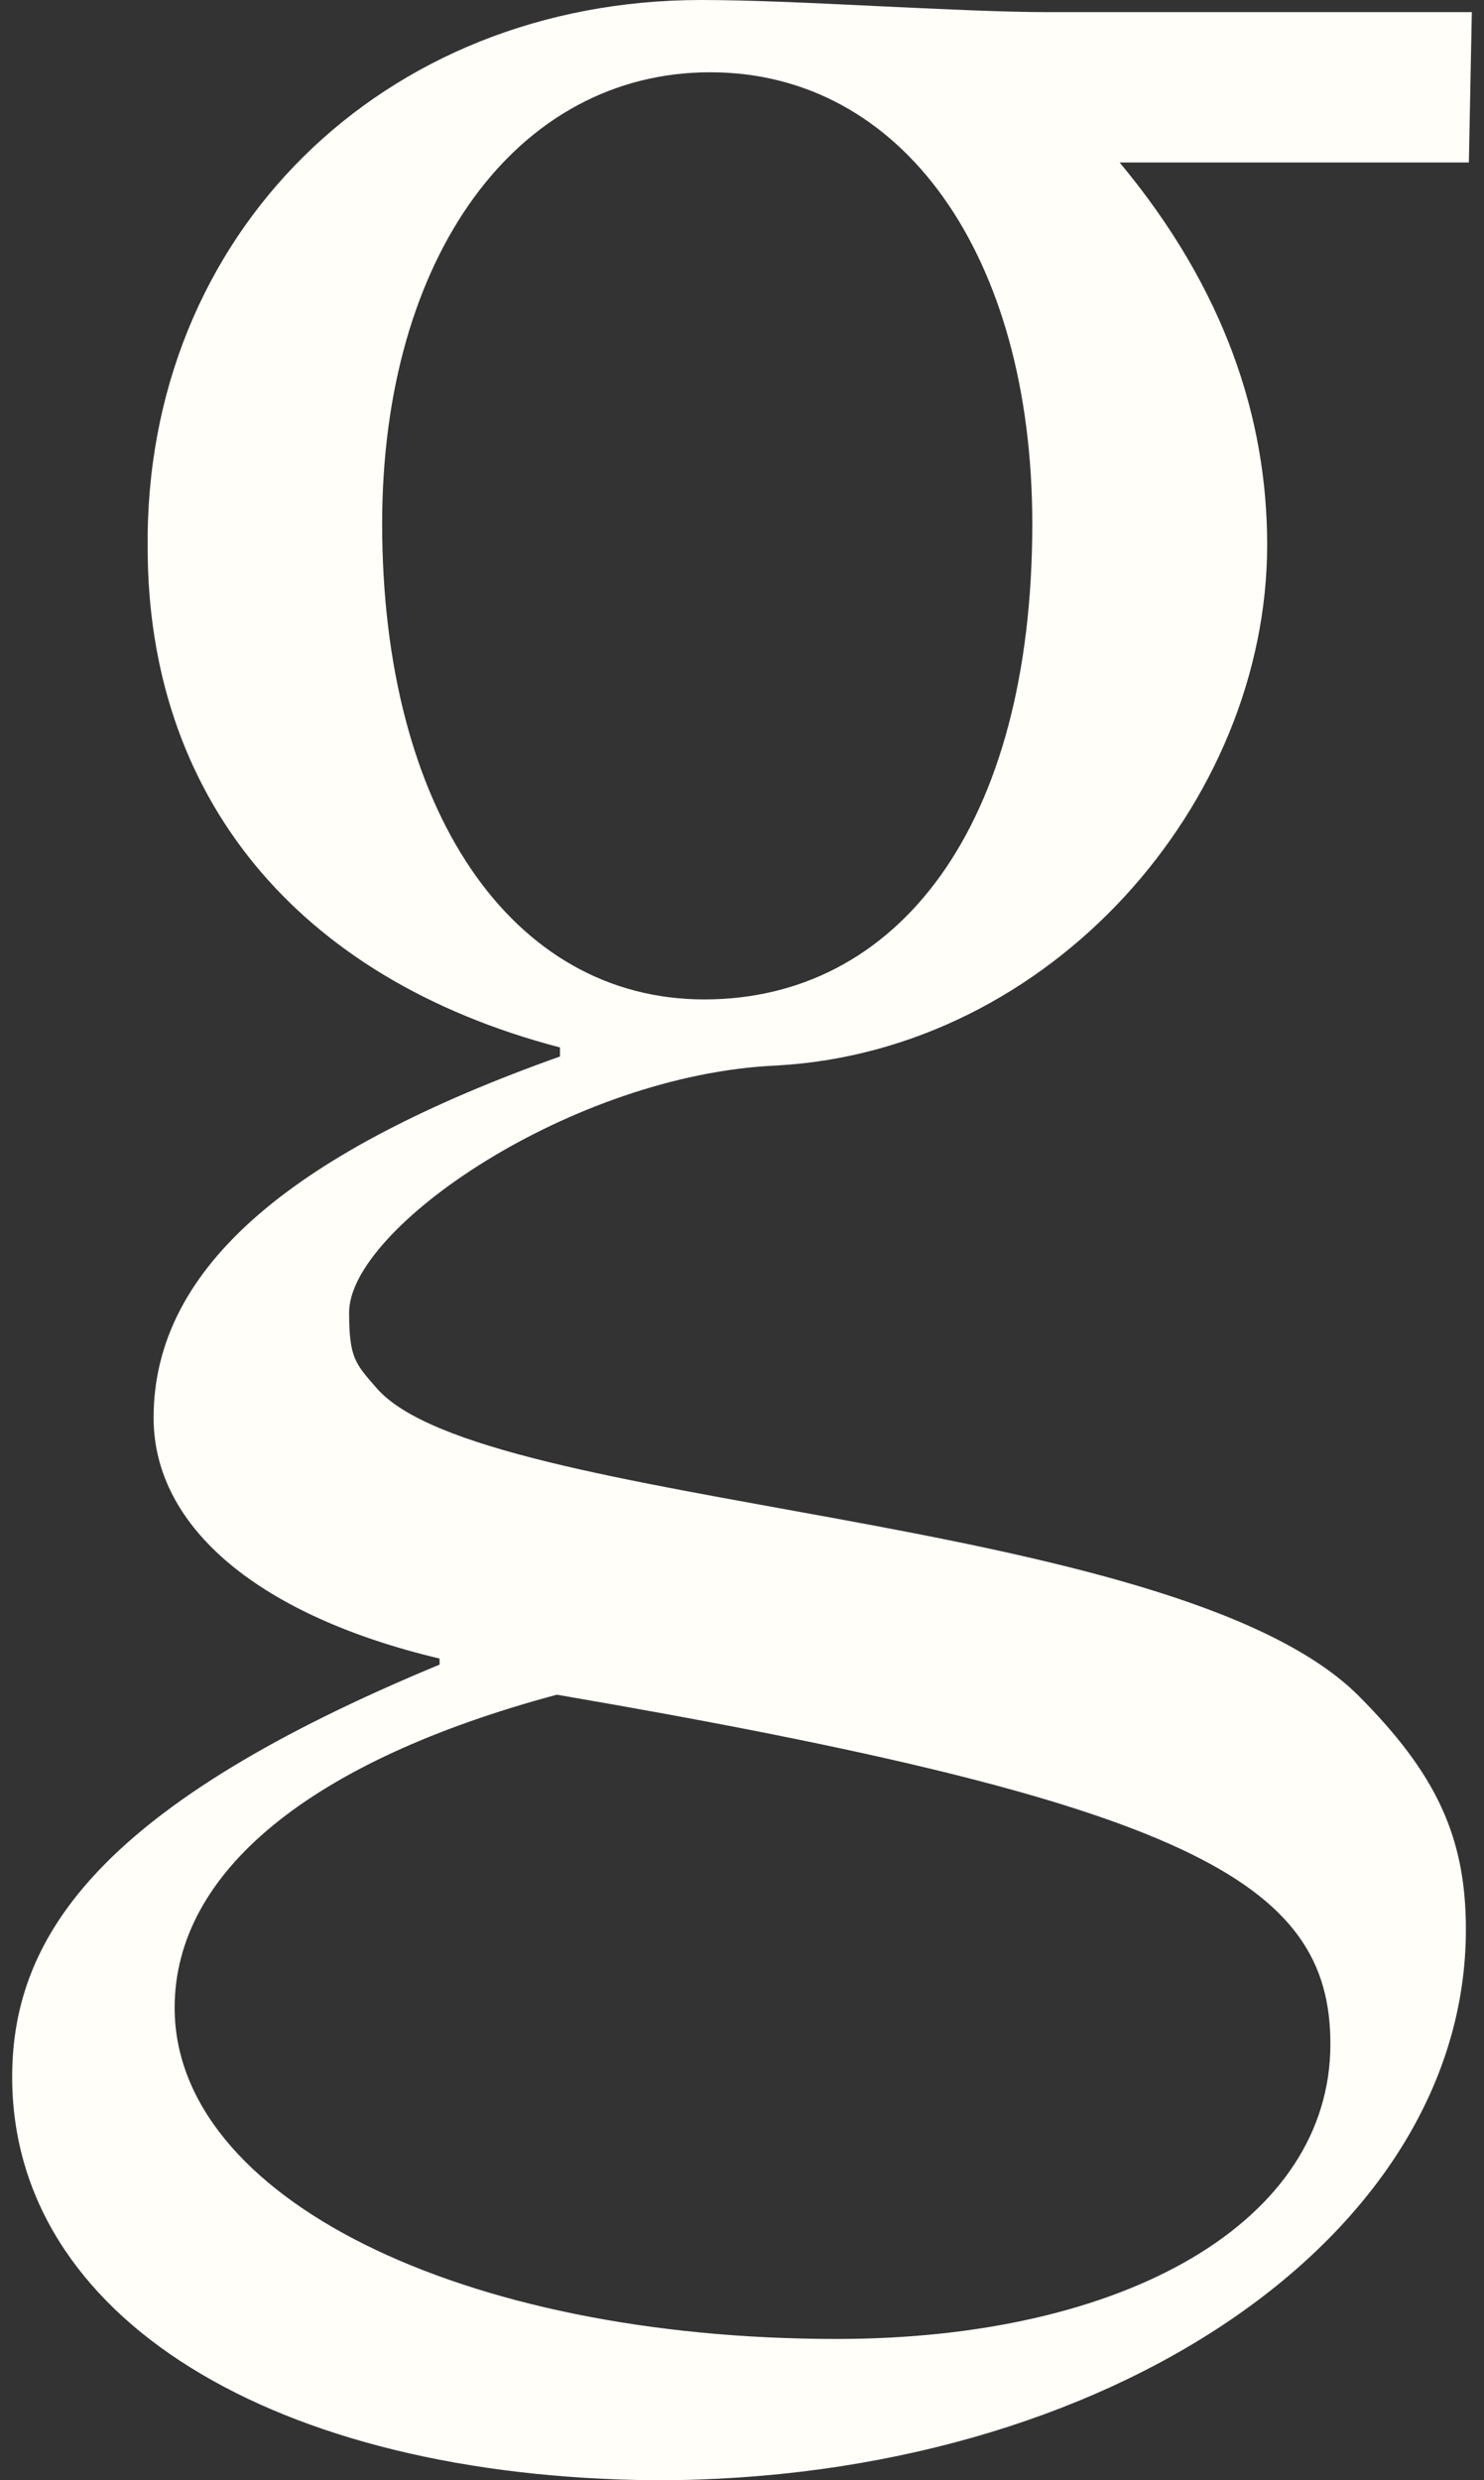
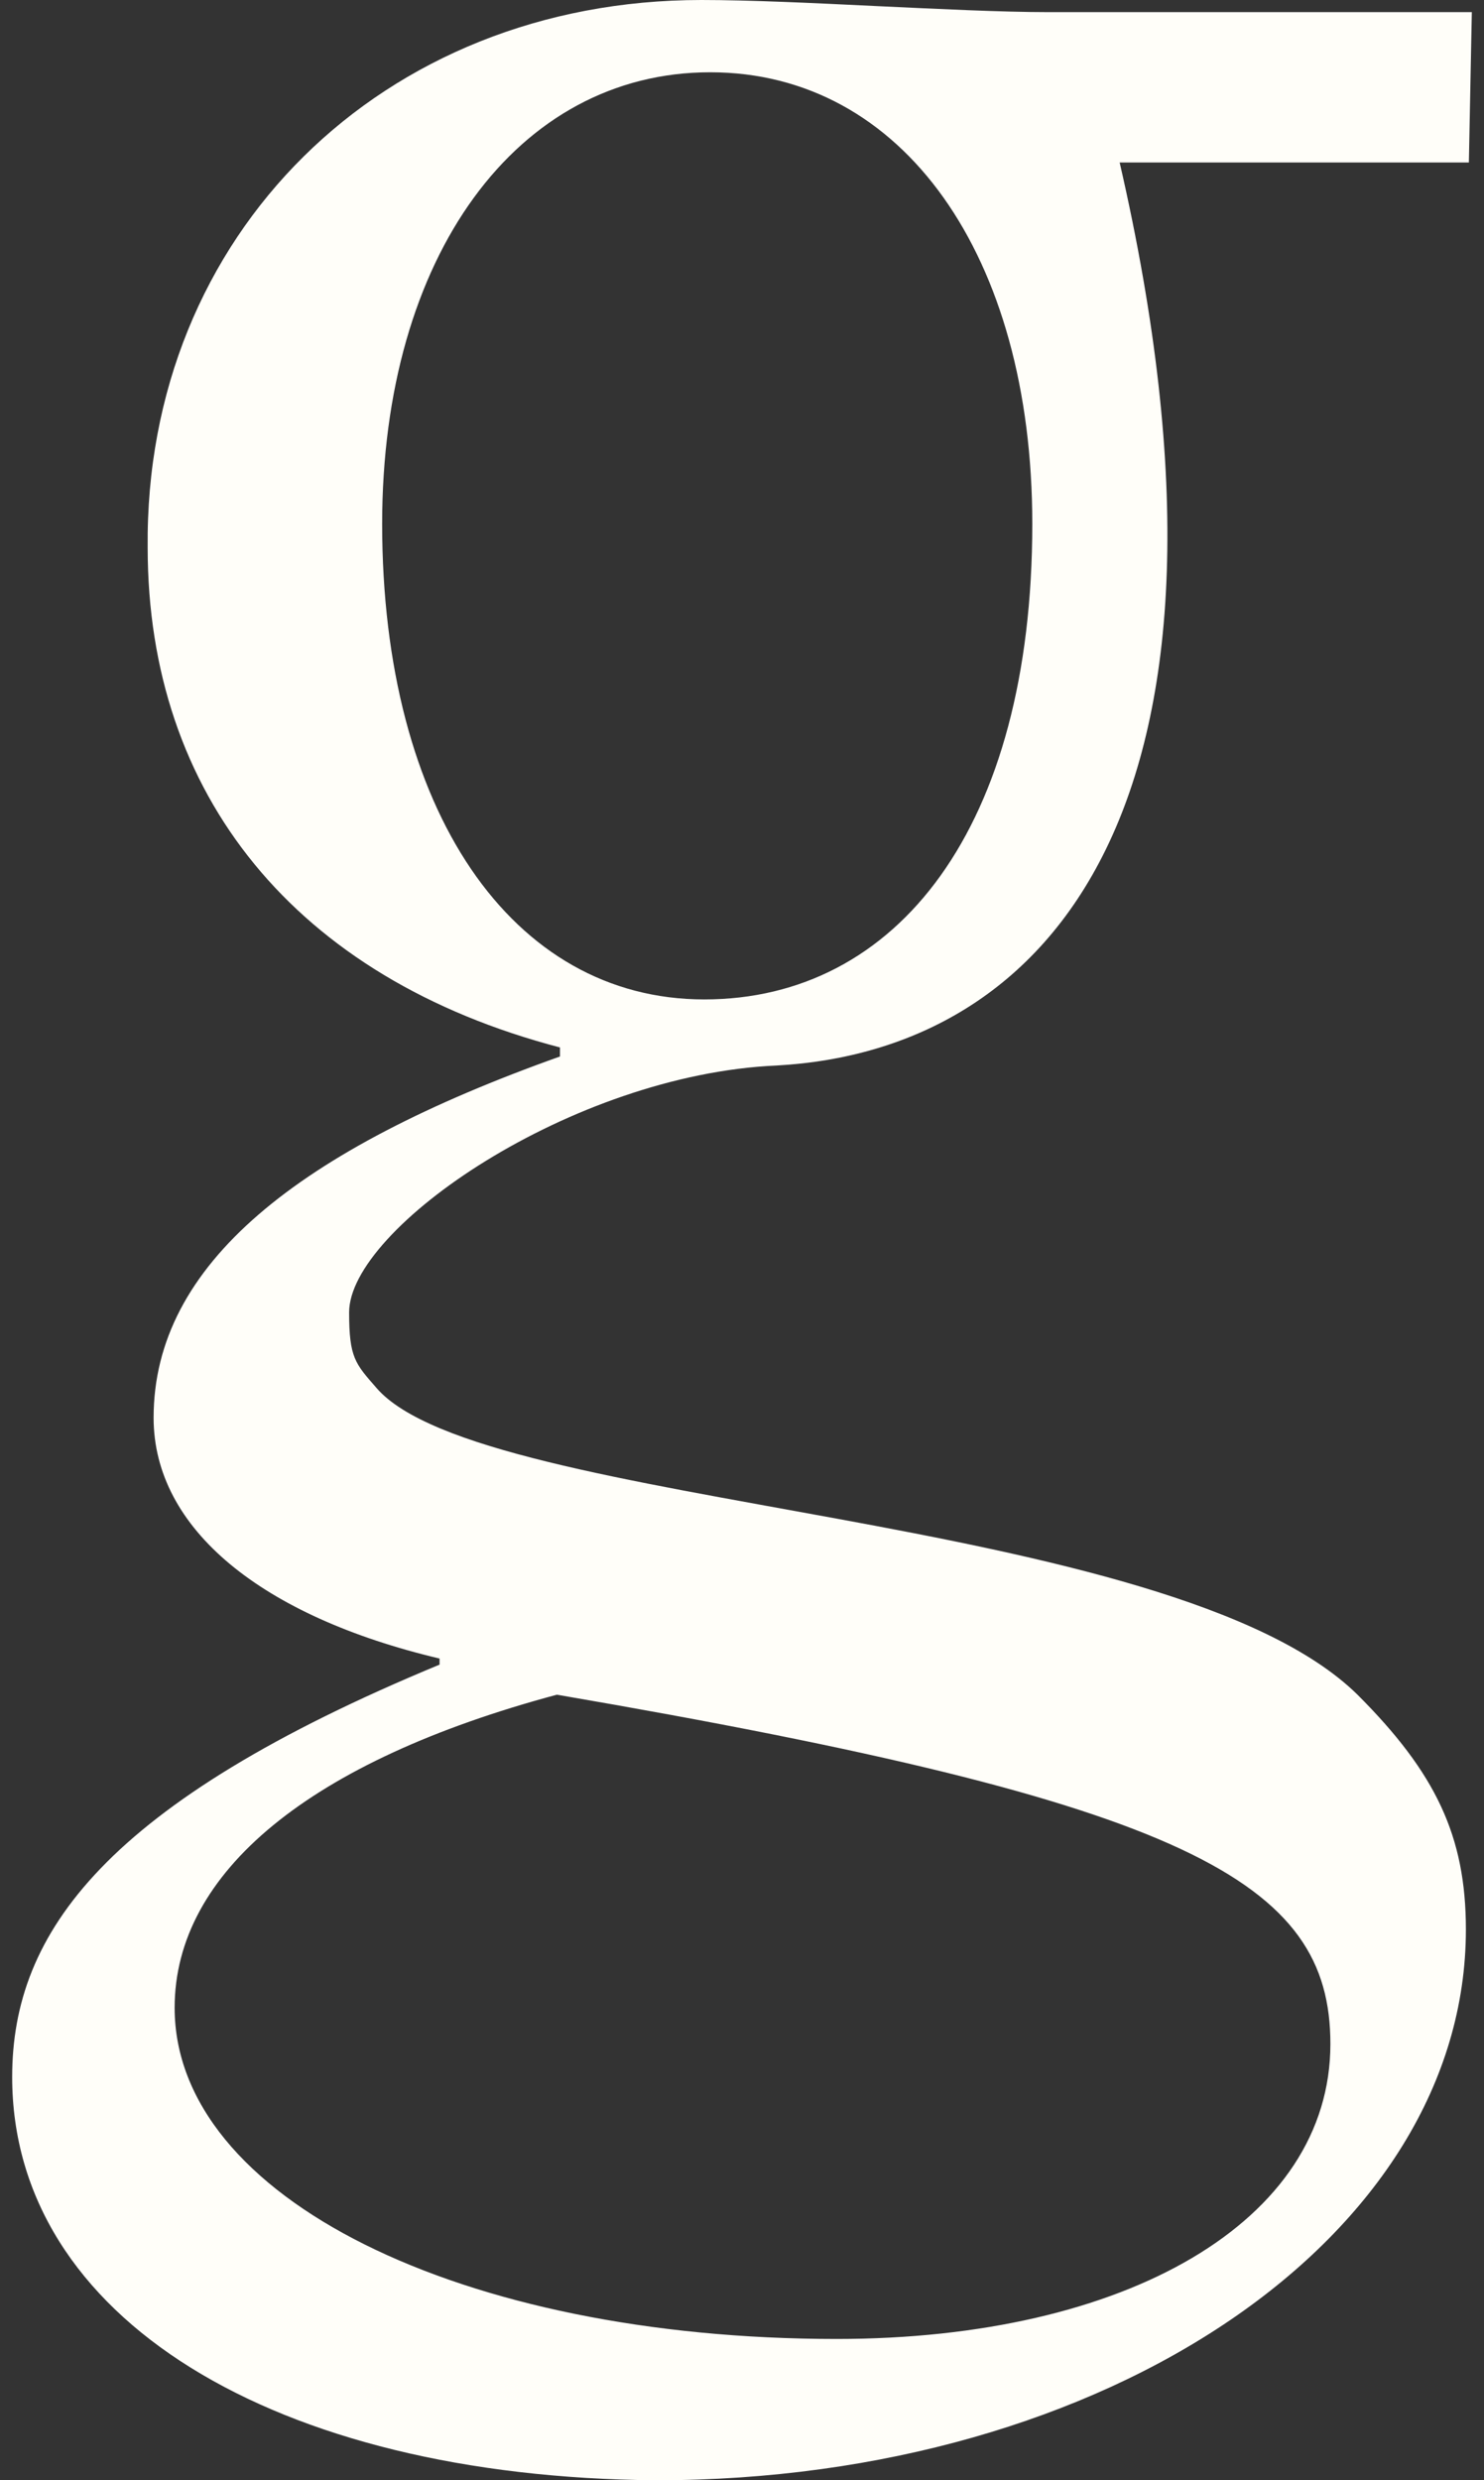
<svg xmlns="http://www.w3.org/2000/svg" width="85" height="142" viewBox="0 0 85 142" fill="none">
  <rect x="0" y="0" width="85" height="142" fill="#333333" stroke="none" />
-   <path d="M40.338 57.219C51.374 57.219 59.127 47.4 59.127 29.991C59.127 14.652 51.714 4.138 40.678 4.138C29.643 4.138 21.889 14.652 21.889 29.991C21.889 46.365 29.303 57.219 40.338 57.219ZM31.897 97.024C17.757 100.814 10.003 107.191 10.003 114.949C10.003 125.803 26.383 133.909 47.929 133.909C64.479 133.909 76.202 127.185 76.202 117.018C76.202 107.708 68.1 103.23 31.897 97.024ZM84.133 9.303H64.131C70.163 16.544 72.58 23.955 72.58 31.189C72.58 46.011 60.169 60.139 44.477 61.003C32.754 61.52 19.997 70.313 19.997 75.138C19.997 77.724 20.344 78.064 21.549 79.445C27.58 86.509 67.059 86.509 77.754 97.024C82.233 101.501 83.963 105.122 83.963 110.464C83.963 128.042 63.444 142 37.588 142C15.694 141.83 0.697 132.69 0.697 118.91C0.697 110.634 6.041 103.223 25.178 95.302V94.955C15.007 92.546 8.798 87.544 8.798 81.167C8.798 72.382 17.069 65.828 32.074 60.486V59.968C16.899 56.001 8.458 45.494 8.458 31.359C8.273 13.441 21.896 0 40.168 0C42.925 0 46.547 0.17 50.169 0.347C53.791 0.517 57.412 0.694 59.992 0.694H84.303L84.133 9.31V9.303Z" fill="#FFFEF9" />
+   <path d="M40.338 57.219C51.374 57.219 59.127 47.4 59.127 29.991C59.127 14.652 51.714 4.138 40.678 4.138C29.643 4.138 21.889 14.652 21.889 29.991C21.889 46.365 29.303 57.219 40.338 57.219ZM31.897 97.024C17.757 100.814 10.003 107.191 10.003 114.949C10.003 125.803 26.383 133.909 47.929 133.909C64.479 133.909 76.202 127.185 76.202 117.018C76.202 107.708 68.1 103.23 31.897 97.024ZM84.133 9.303H64.131C72.58 46.011 60.169 60.139 44.477 61.003C32.754 61.52 19.997 70.313 19.997 75.138C19.997 77.724 20.344 78.064 21.549 79.445C27.58 86.509 67.059 86.509 77.754 97.024C82.233 101.501 83.963 105.122 83.963 110.464C83.963 128.042 63.444 142 37.588 142C15.694 141.83 0.697 132.69 0.697 118.91C0.697 110.634 6.041 103.223 25.178 95.302V94.955C15.007 92.546 8.798 87.544 8.798 81.167C8.798 72.382 17.069 65.828 32.074 60.486V59.968C16.899 56.001 8.458 45.494 8.458 31.359C8.273 13.441 21.896 0 40.168 0C42.925 0 46.547 0.17 50.169 0.347C53.791 0.517 57.412 0.694 59.992 0.694H84.303L84.133 9.31V9.303Z" fill="#FFFEF9" />
</svg>